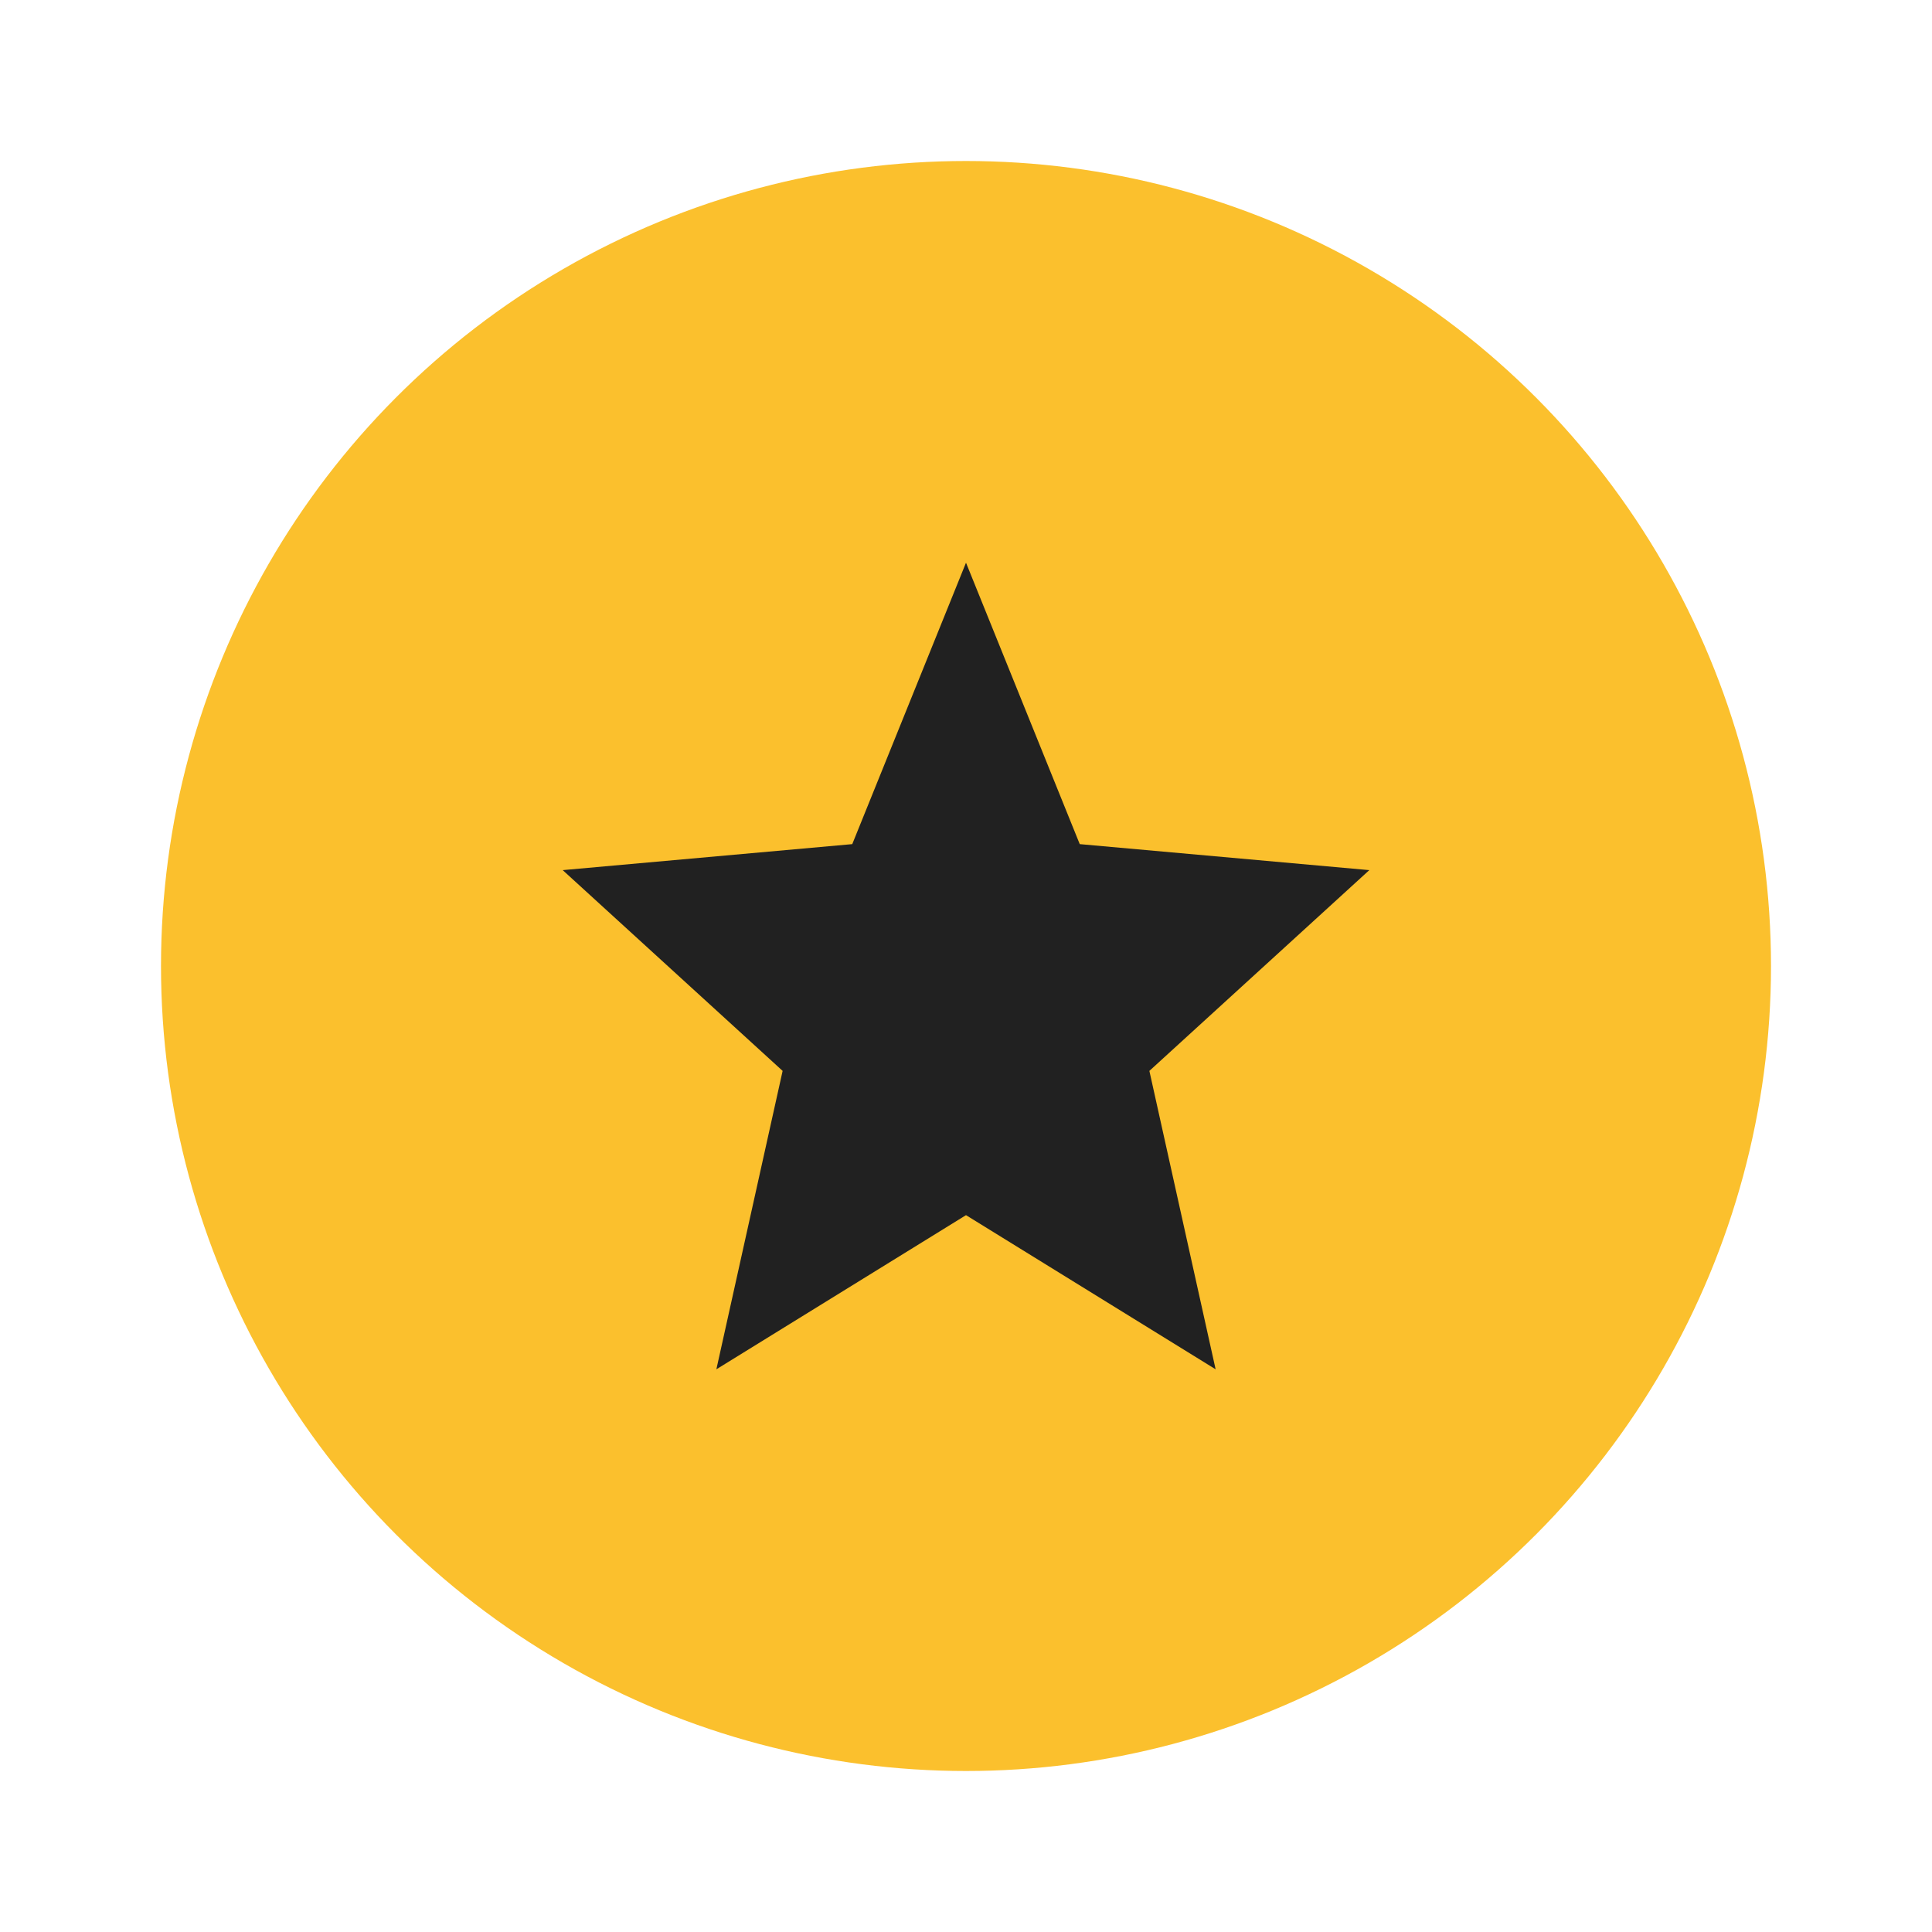
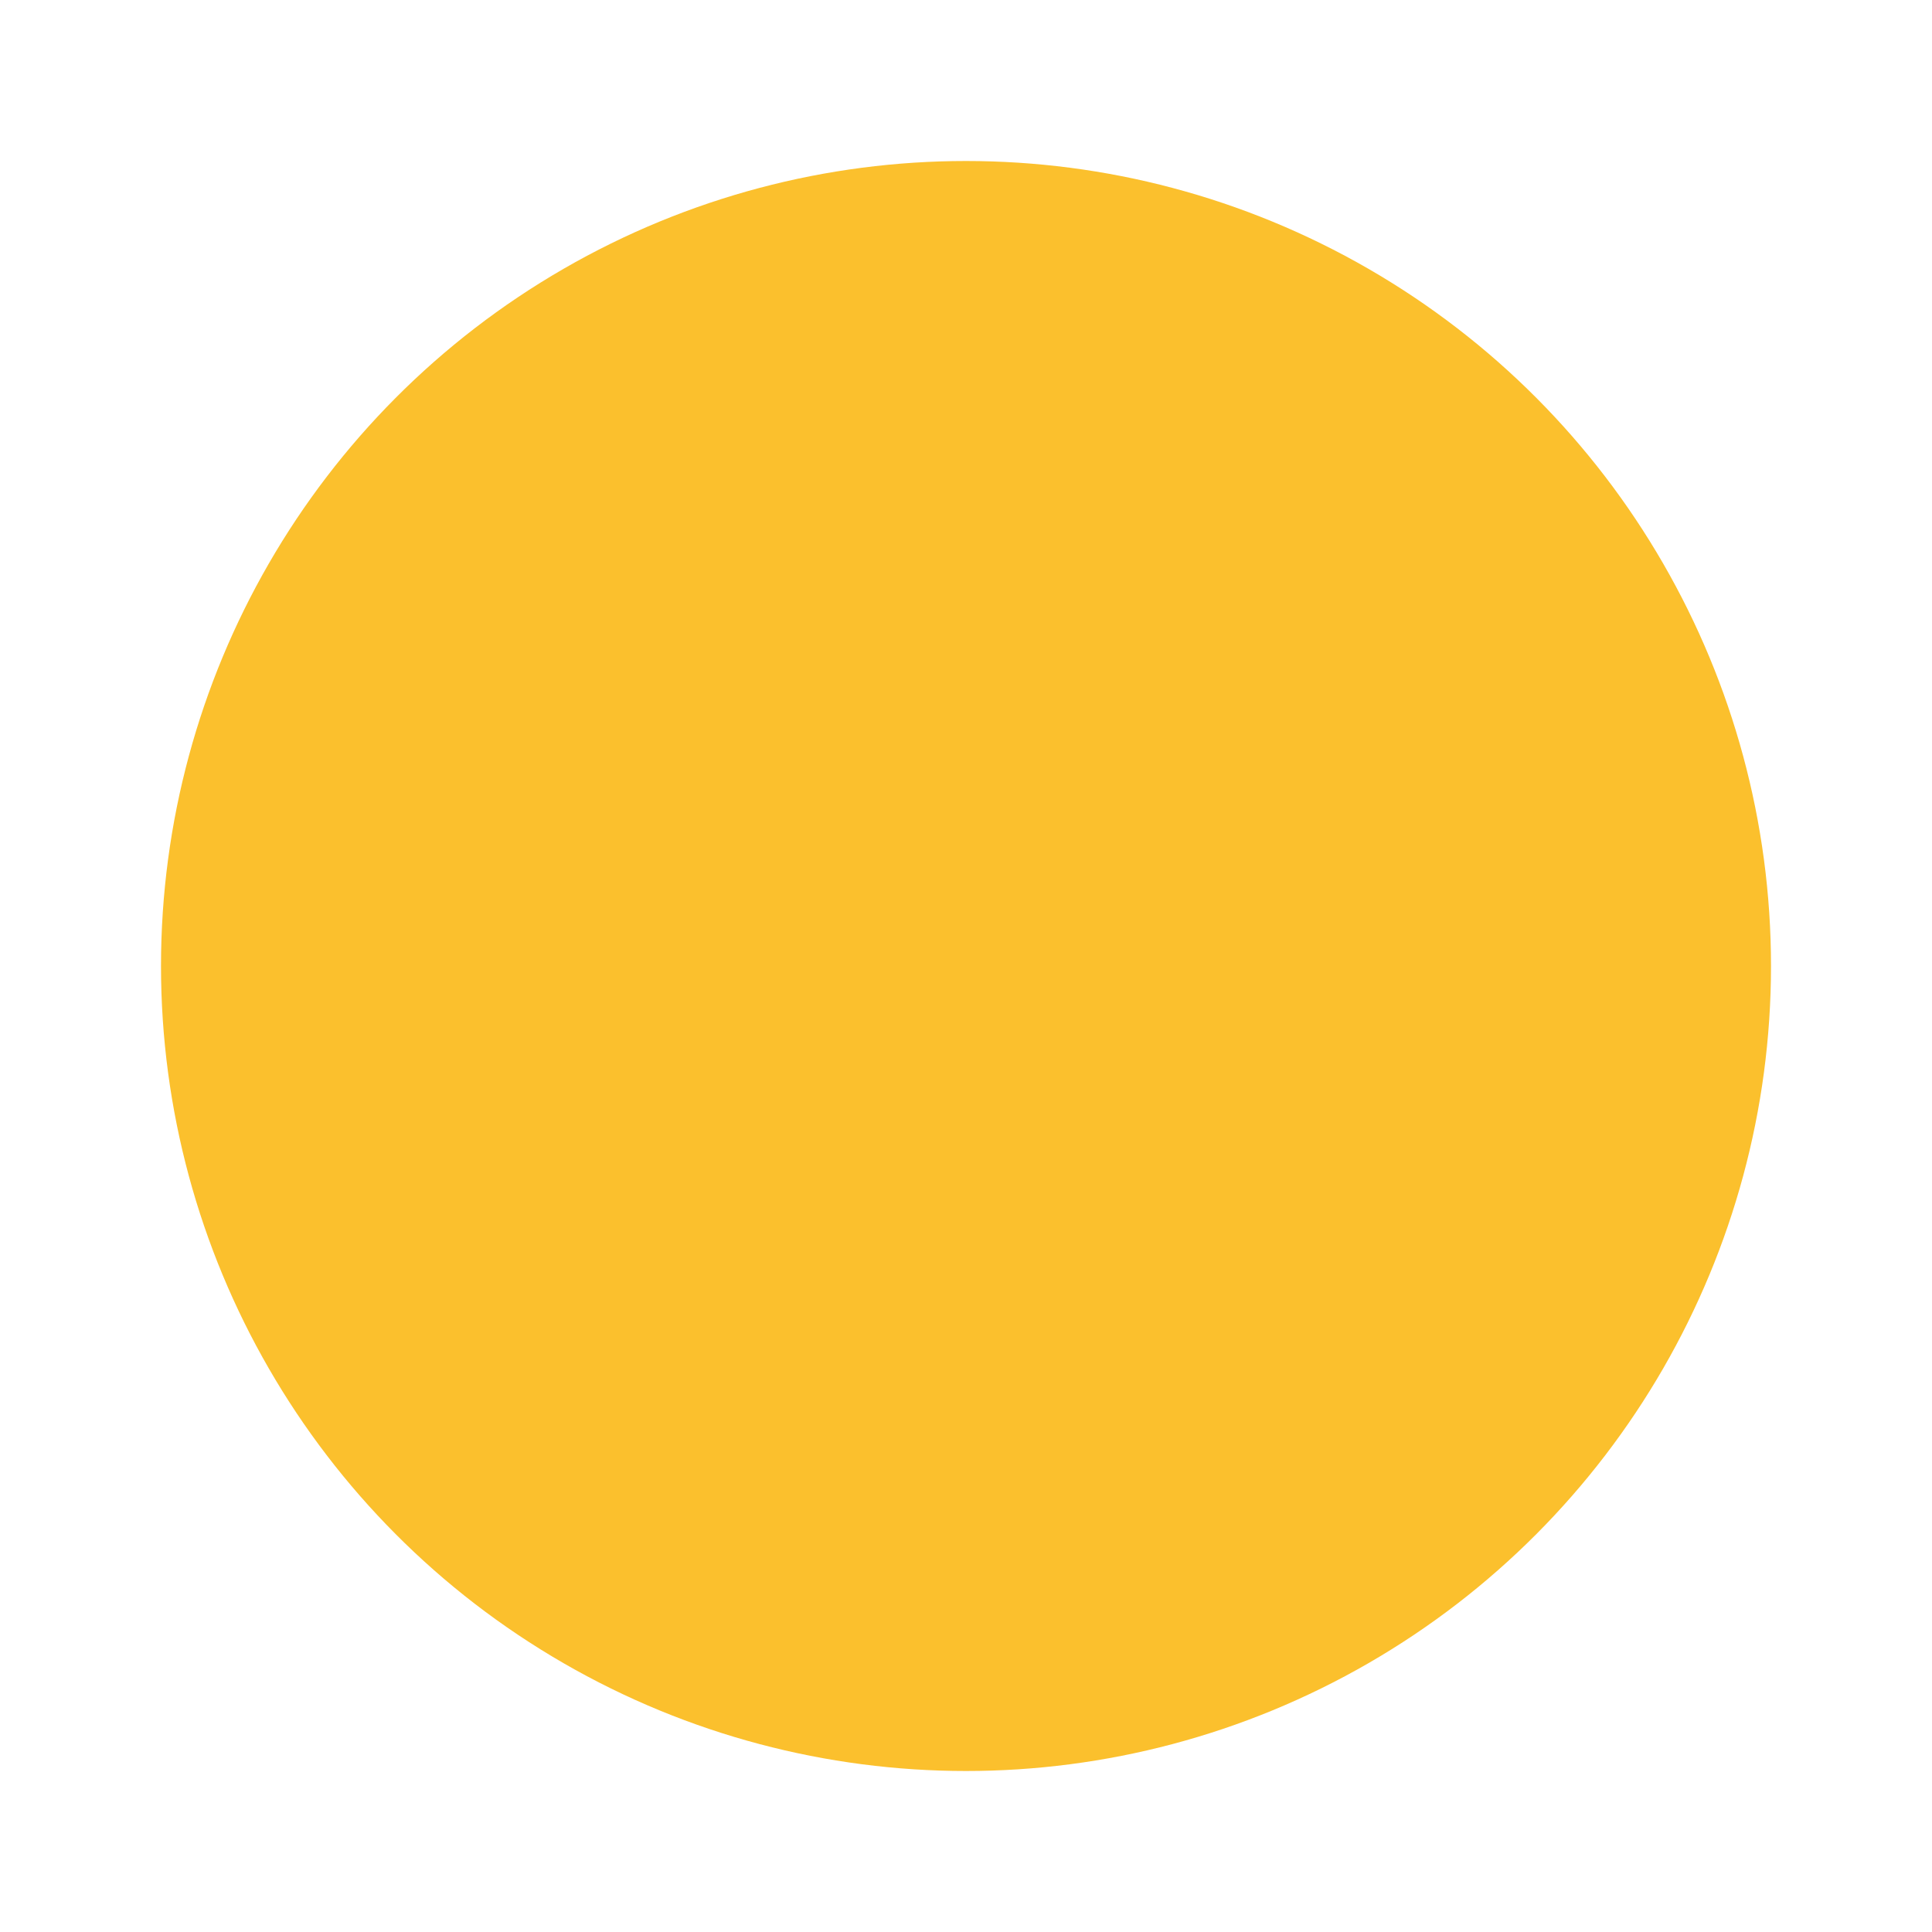
<svg xmlns="http://www.w3.org/2000/svg" fill="currentColor" height="24" preserveAspectRatio="xMidYMid meet" viewBox="0 0 24 24" width="24">
  <g>
    <circle fill="#FBC02D" cx="12" cy="12" r="10" />
  </g>
  <g>
-     <path fill="#212121" fill-rule="nonzero" d="M15.101 17.01 12 15.095 8.899 17.01l.823-3.707-2.732-2.494 3.597-.323L12 6.99l1.413 3.496 3.597.323-2.732 2.494z" />
-   </g>
+     </g>
</svg>